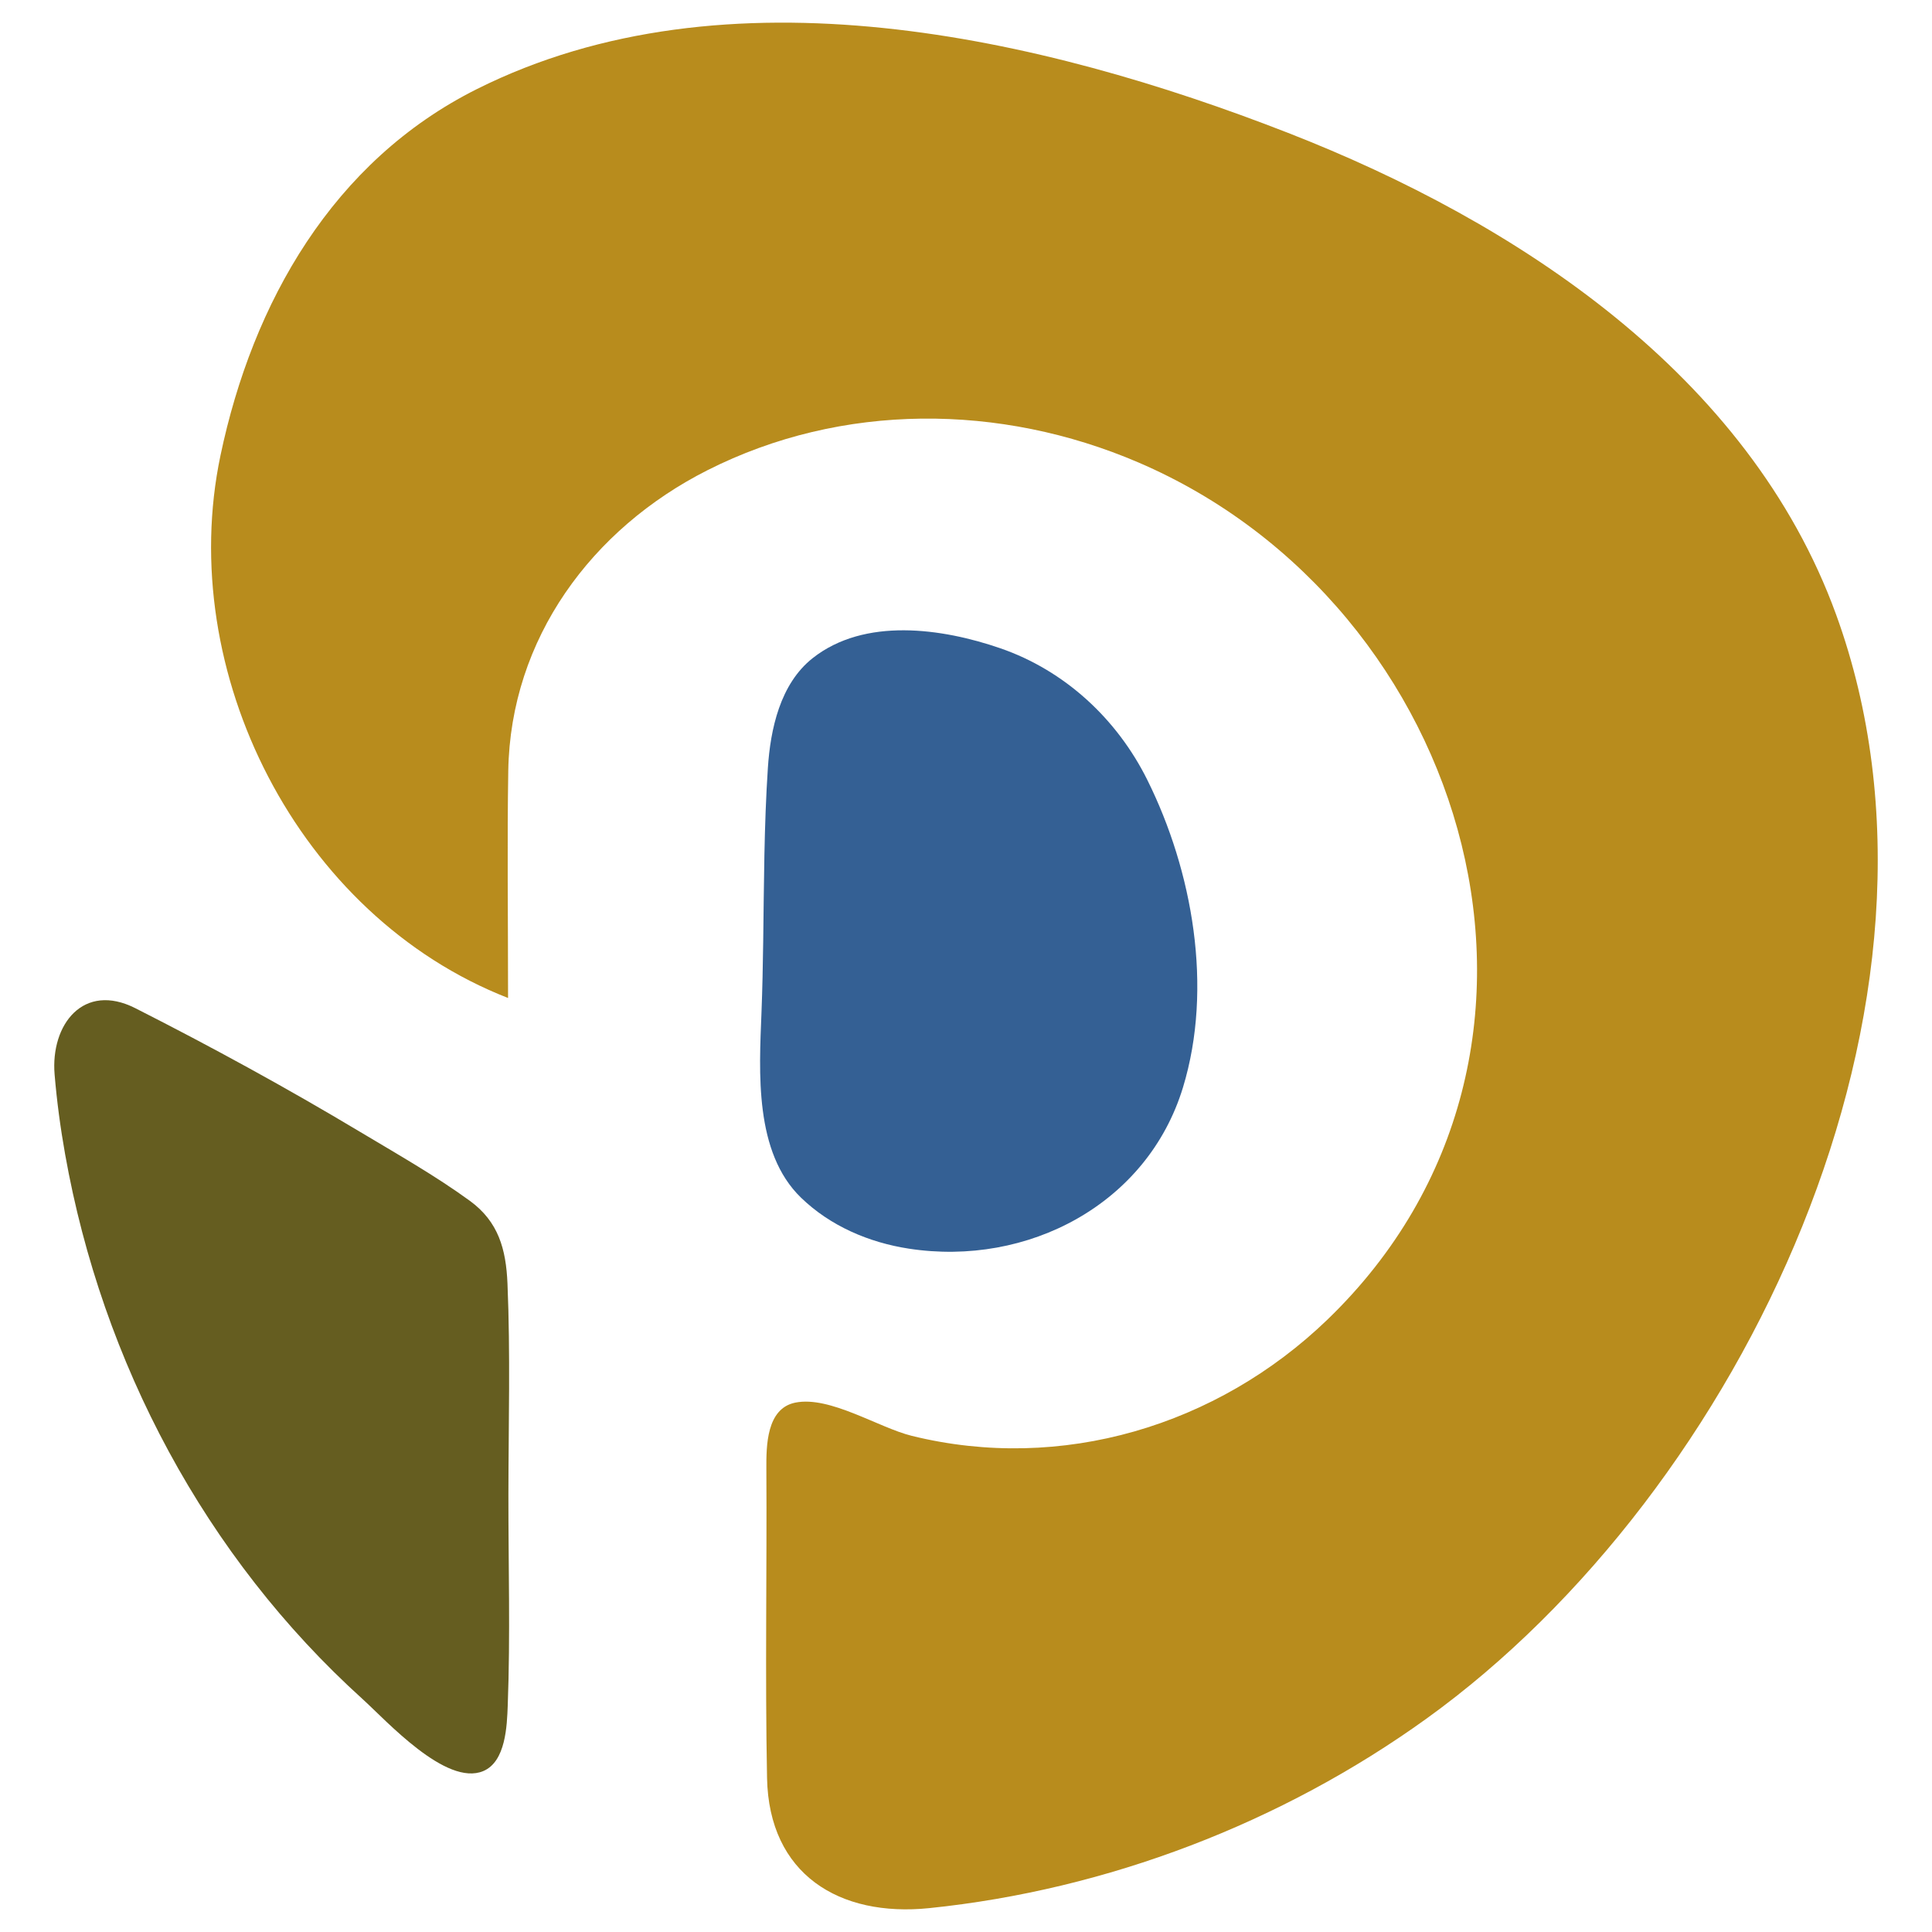
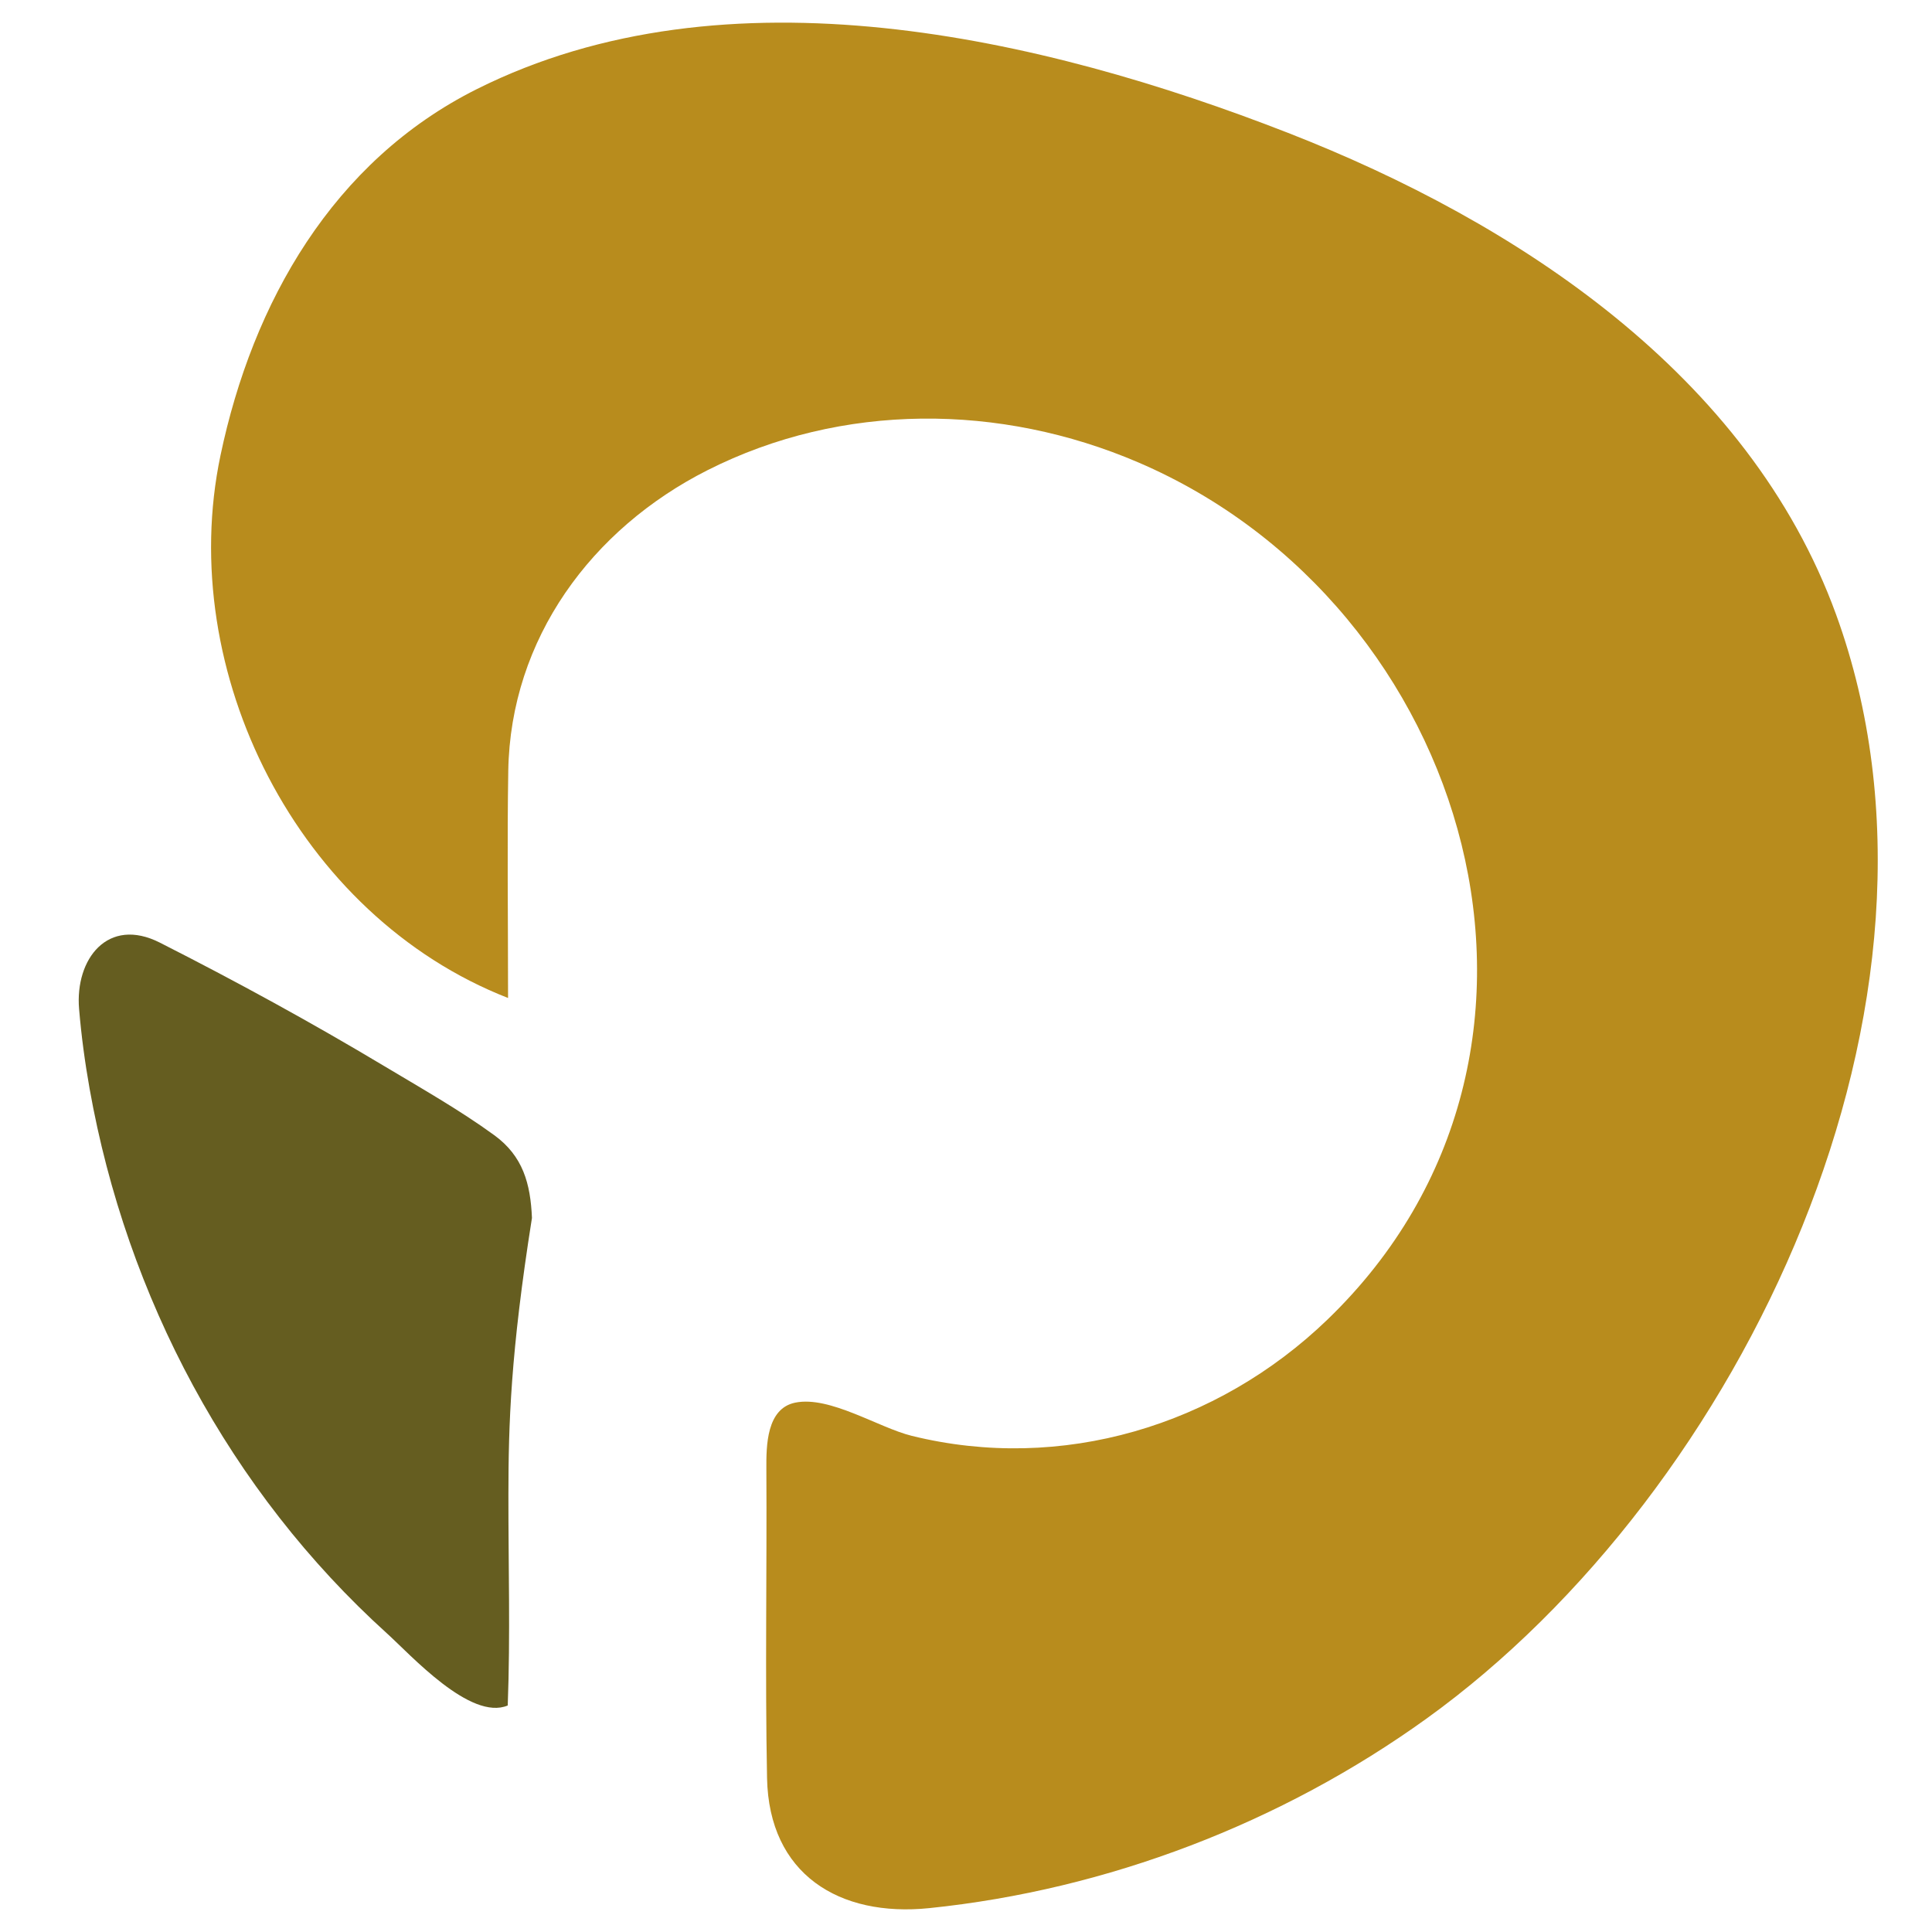
<svg xmlns="http://www.w3.org/2000/svg" version="1.1" id="Livello_1" x="0px" y="0px" viewBox="0 0 512 512" style="enable-background:new 0 0 512 512;" xml:space="preserve">
  <style type="text/css">
	.st0{fill:#B88C1D;}
	.st1{fill:#346094;}
	.st2{fill:#655D20;}
</style>
  <g id="XMLID_603_">
    <g id="XMLID_89_">
      <path id="XMLID_7997_" class="st0" d="M134.64,264.477c-55.778-21.795-88.229-86.529-76.215-143.753    c8.527-40.613,29.821-78.022,67.926-97.103C192.477-9.493,275.895,9.672,341.37,35.224    c60.51,23.614,122.077,63.992,145.223,127.657c37.197,102.31-24.881,232.296-108.516,292.542    c-38.45,27.697-84.641,45.398-131.795,50.25c-23.896,2.459-42.51-8.988-43.006-34.476c-0.531-27.295-0.019-54.608-0.18-81.912    c-0.036-6.136,0.028-16.035,7.675-17.577c9.156-1.845,22.046,6.629,30.836,8.801c39.682,9.805,80.974-2.634,110.195-30.814    c73.383-70.769,38.039-189.373-50.209-227.181c-36.465-15.622-78.447-15.937-114.121,2.107    c-30.681,15.518-52.196,44.633-52.776,79.662C134.382,223.257,134.64,242.24,134.64,264.477z" />
-       <path id="XMLID_7996_" class="st1" d="M202.257,249.499c0.216-15.332,0.223-30.667,1.236-45.979    c0.679-10.26,3.234-22.284,11.872-29.106c13.761-10.868,34.307-7.93,49.695-2.629c17.124,5.898,30.953,18.733,38.984,34.887    c12.011,24.158,17.509,55.073,9.46,81.497c-9.429,30.954-41.166,47.579-72.651,42.736c-10.592-1.629-20.82-6.001-28.58-13.515    c-12.413-12.02-11.084-33.255-10.473-49.025C202.045,262.078,202.169,255.789,202.257,249.499z" />
-       <path id="XMLID_7995_" class="st2" d="M134.734,396.061c-0.025,18.64,0.527,37.3-0.179,55.913    c-0.203,5.346-0.508,14.872-6.486,17.381c-9.871,4.139-25.662-13.365-32.008-19.106c-41.679-37.699-68.978-89.154-78.799-144.331    c-1.248-7.013-2.198-14.079-2.791-21.178c-1.104-13.208,7.623-24.542,21.414-17.547c20.23,10.26,40.149,21.146,59.608,32.805    c9.465,5.671,19.89,11.581,29.01,18.225c7.611,5.545,9.6,12.845,9.984,21.927C135.274,358.758,134.759,377.42,134.734,396.061z" />
+       <path id="XMLID_7995_" class="st2" d="M134.734,396.061c-0.025,18.64,0.527,37.3-0.179,55.913    c-9.871,4.139-25.662-13.365-32.008-19.106c-41.679-37.699-68.978-89.154-78.799-144.331    c-1.248-7.013-2.198-14.079-2.791-21.178c-1.104-13.208,7.623-24.542,21.414-17.547c20.23,10.26,40.149,21.146,59.608,32.805    c9.465,5.671,19.89,11.581,29.01,18.225c7.611,5.545,9.6,12.845,9.984,21.927C135.274,358.758,134.759,377.42,134.734,396.061z" />
    </g>
  </g>
</svg>